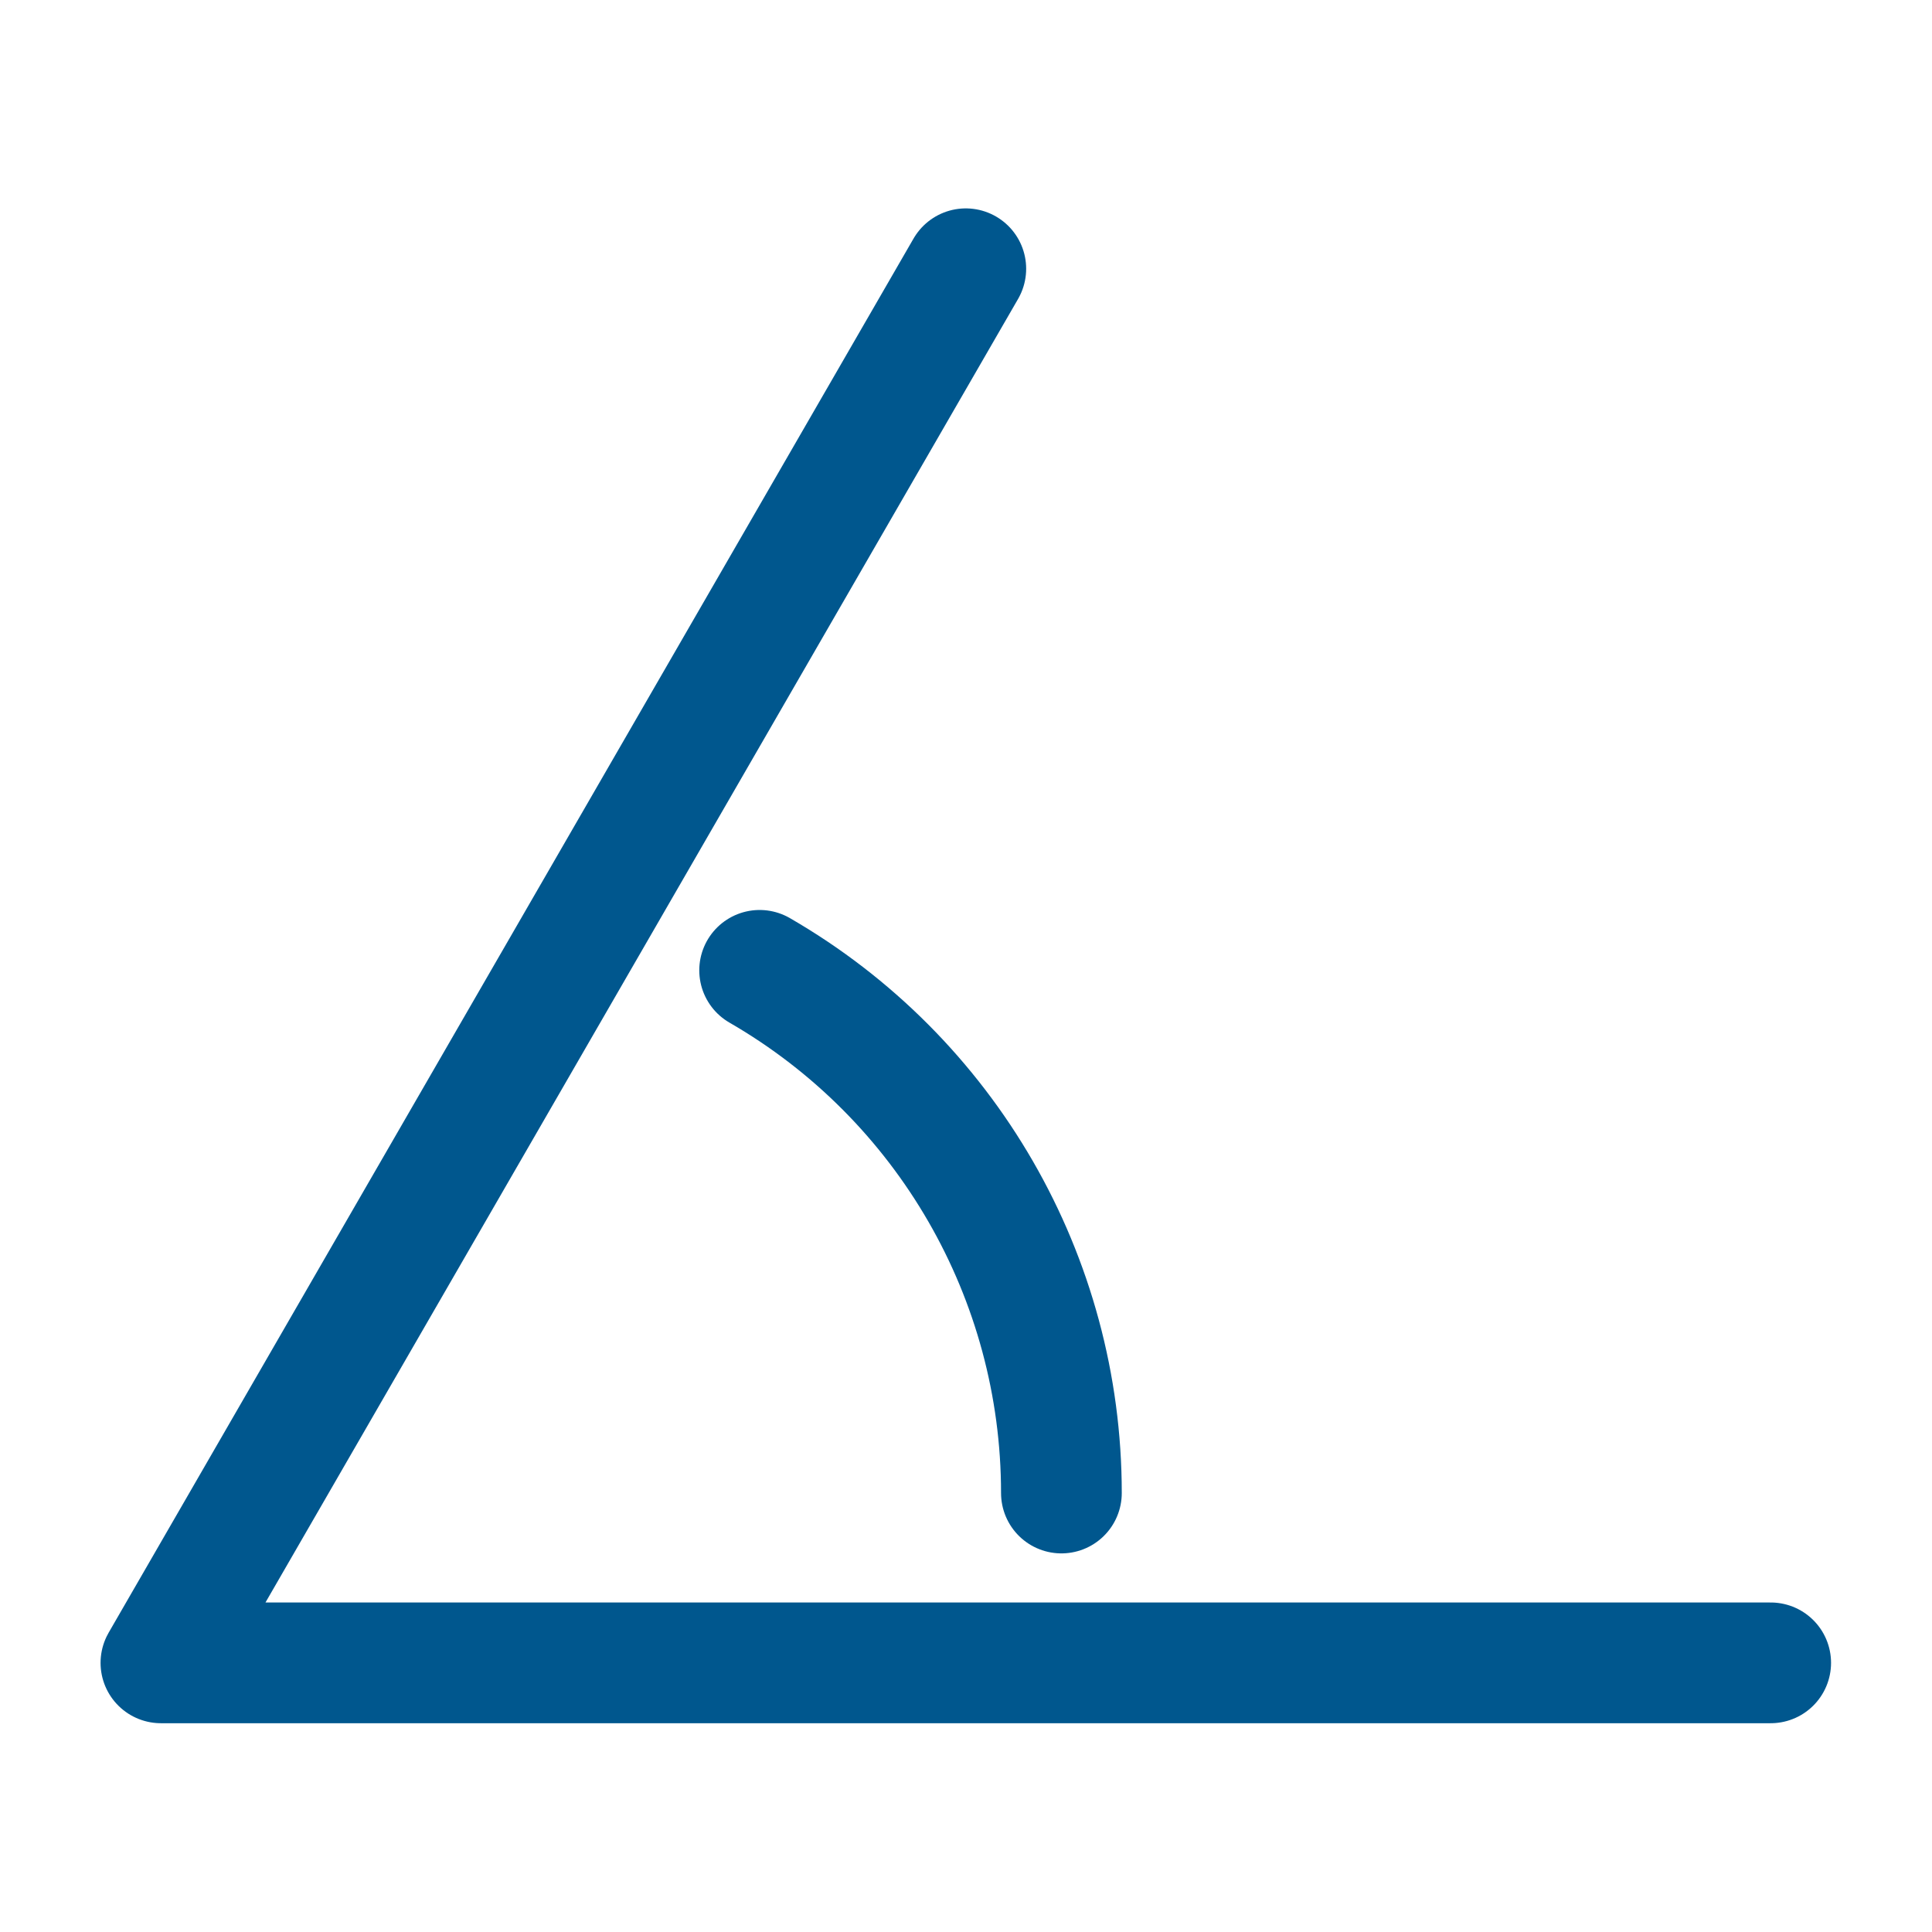
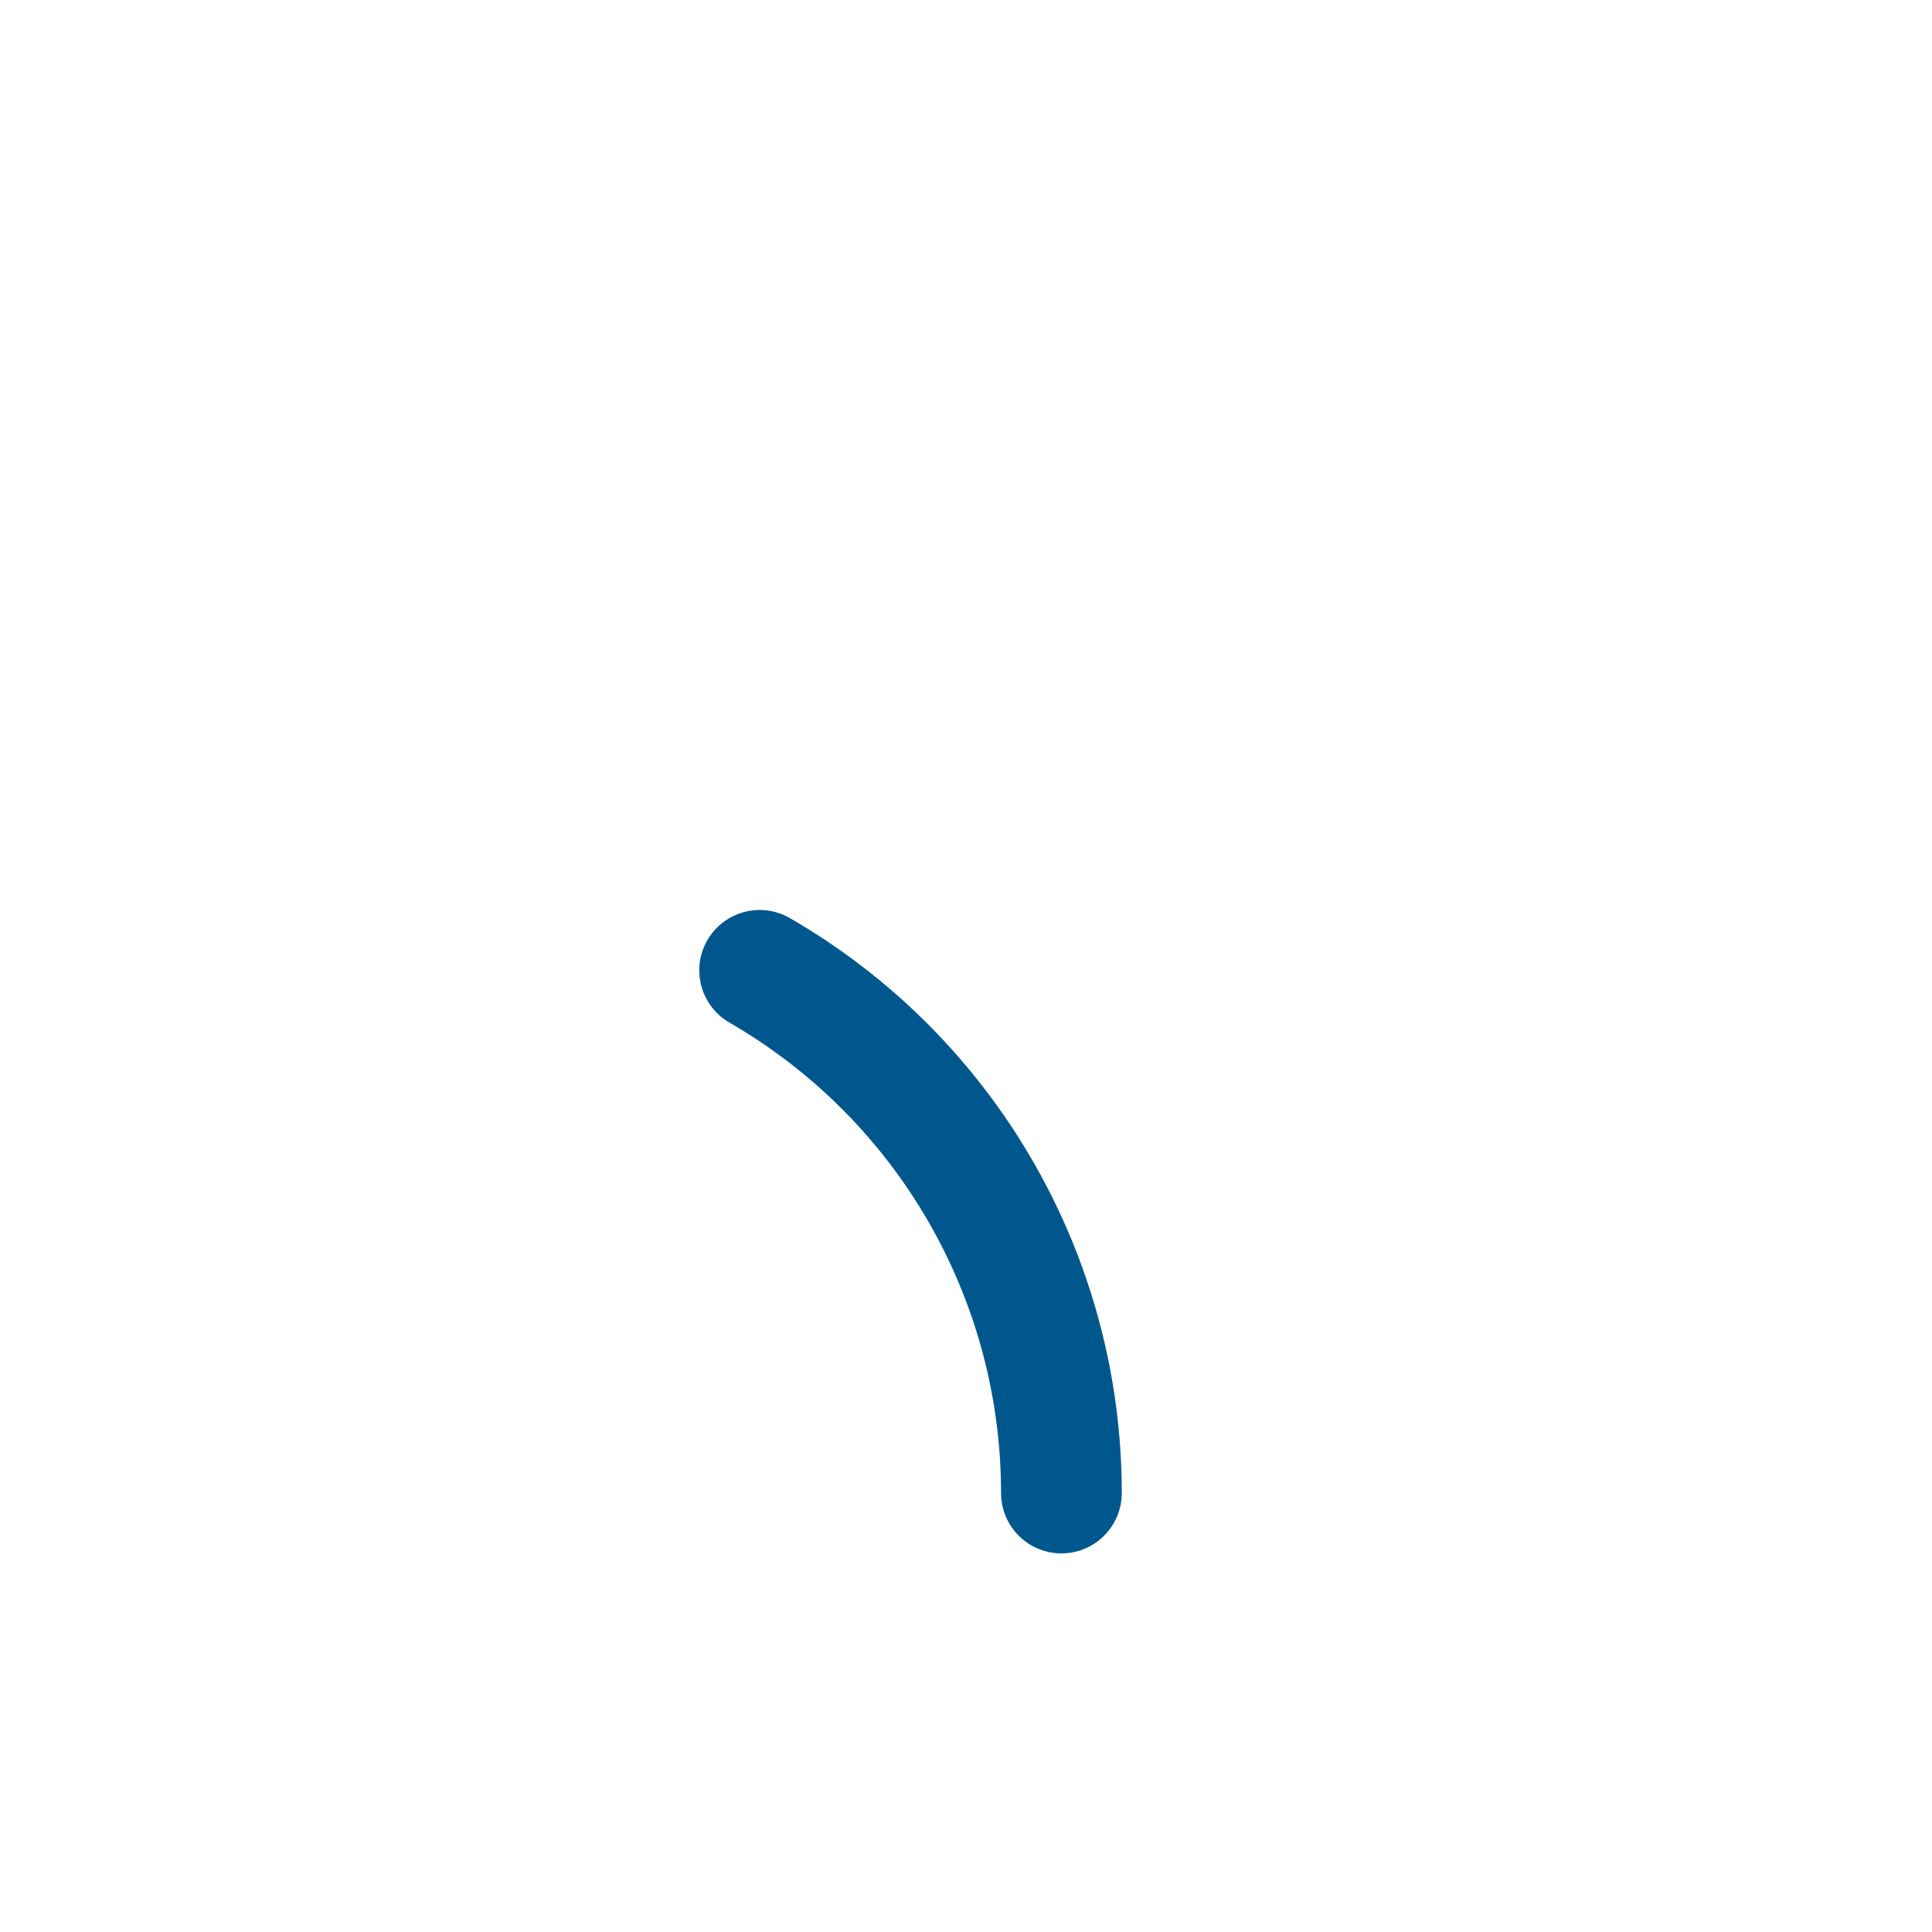
<svg xmlns="http://www.w3.org/2000/svg" viewBox="0 0 3334 3334" xml:space="preserve" style="fill-rule:evenodd;clip-rule:evenodd;stroke-linecap:round;stroke-linejoin:round;stroke-miterlimit:1.5">
  <path d="M1310.88 1674.49c322.248 186.05 520.76 529.884 520.76 901.984" style="fill:none;stroke:#00578e;stroke-width:208.33px" />
-   <path d="M3055.62 2869.54H277.7L1666.65 463.79" style="fill:none;stroke:#00578e;stroke-width:208.33px" />
</svg>